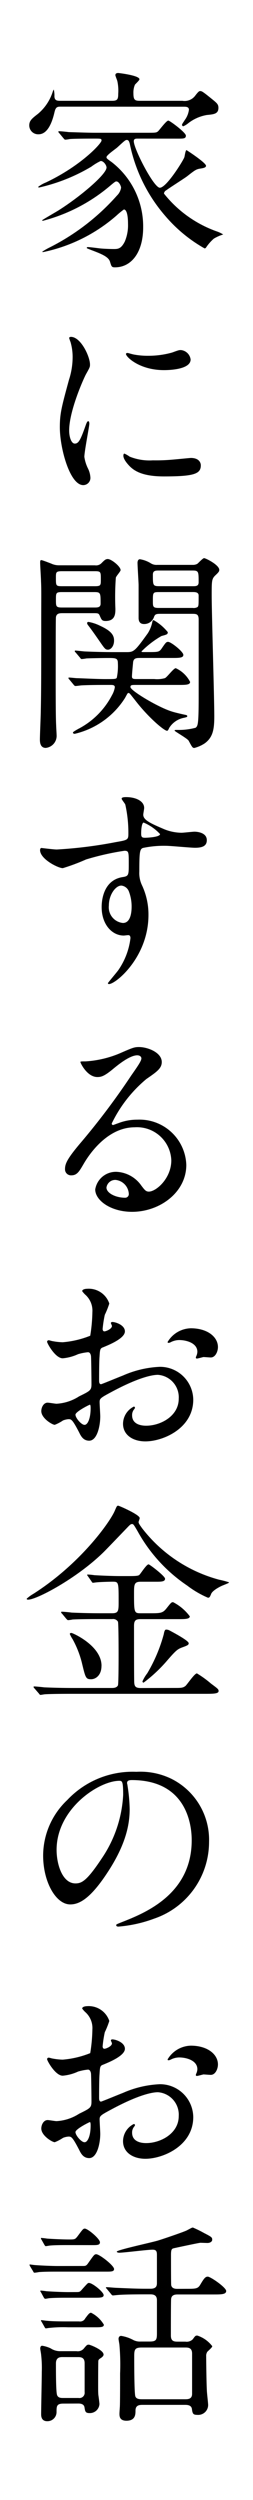
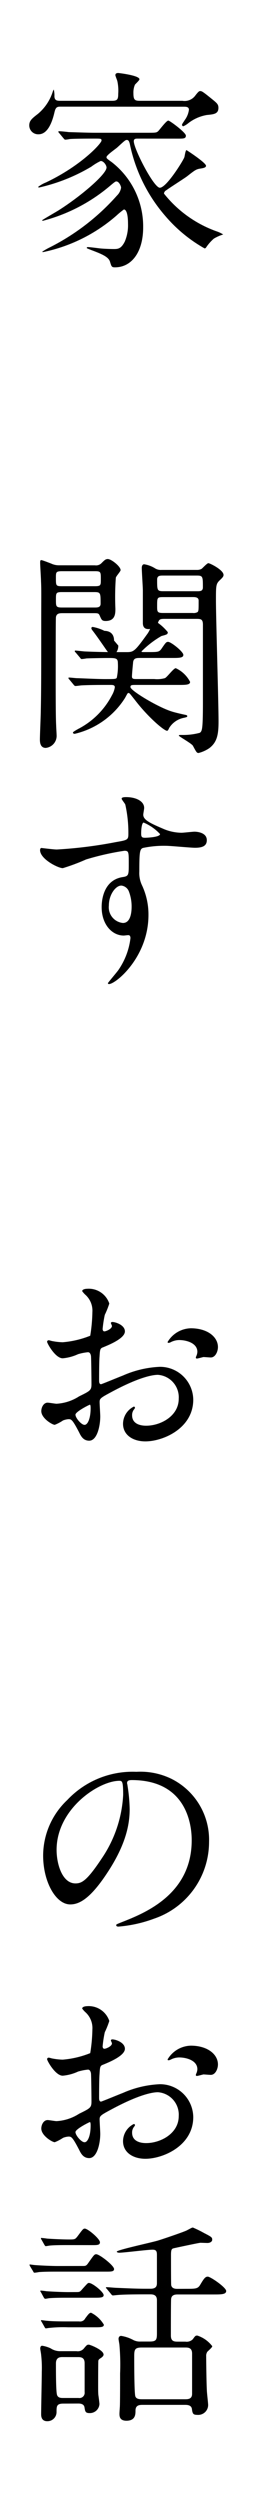
<svg xmlns="http://www.w3.org/2000/svg" width="28" height="276" viewBox="0 0 28 276">
  <g id="グループ_3573" data-name="グループ 3573" transform="translate(-214 -4026)">
    <rect id="長方形_2793" data-name="長方形 2793" width="28" height="276" transform="translate(214 4026)" fill="#fff" />
    <g id="グループ_3447" data-name="グループ 3447" transform="translate(-481.164 3937.286)">
      <path id="パス_15728" data-name="パス 15728" d="M701.834,100.488c-.312,0-.5.048-.624.552-.144.6-.576,2.5-1.775,2.5a.982.982,0,0,1-1.033-.984c0-.528.312-.768.96-1.272a5.254,5.254,0,0,0,1.632-2.425.917.917,0,0,1,.12-.263,2.684,2.684,0,0,1,.073.768c.023.48.335.48.7.48h5.689c.575,0,.672-.168.672-.768a4.971,4.971,0,0,0-.1-1.416c-.023-.1-.215-.552-.215-.649,0-.192.168-.239.312-.239.048,0,2.352.264,2.352.695,0,.12-.432.505-.5.6a2.168,2.168,0,0,0-.168.937c0,.72.144.84.7.84h4.729a1.463,1.463,0,0,0,1.416-.576c.383-.5.456-.5.551-.5.193,0,.336.1,1.513,1.056.336.288.5.432.5.792,0,.672-.5.72-1.272.792a4.621,4.621,0,0,0-2.04.888,2.388,2.388,0,0,1-.577.36.177.177,0,0,1-.143-.144c0-.12.168-.312.311-.552a2.428,2.428,0,0,0,.456-1.128c0-.336-.336-.336-.551-.336Zm8.569,3.528c-.192,0-.432,0-.432.288,0,.84,2.209,5.136,2.881,5.136.744,0,2.616-3.047,2.711-3.36.048-.12.121-.792.241-.792.023,0,2.16,1.392,2.16,1.729,0,.215-.336.263-.649.312-.431.071-.551.144-1.463.863-.361.265-1.993,1.3-2.3,1.537a.436.436,0,0,0-.239.36,13.017,13.017,0,0,0,5.784,4.152,3.309,3.309,0,0,1,.768.36,4.7,4.7,0,0,0-1.032.456,4.928,4.928,0,0,0-.816.912c-.073.12-.12.168-.216.168a16.08,16.08,0,0,1-4.32-3.552,17.464,17.464,0,0,1-3.937-7.921c-.048-.216-.12-.5-.336-.5-.168,0-.24.072-1.08.84-.192.168-1.177.84-1.177,1.056,0,.144.073.193.576.552a8.985,8.985,0,0,1,3.481,7.2c0,2.76-1.3,4.417-3.12,4.417-.361,0-.384-.073-.552-.625s-.96-.864-2.112-1.3c-.408-.168-.456-.168-.456-.24s.12-.072.143-.072c.193,0,1.1.12,1.3.144.456.048,1.224.072,1.536.072.48,0,.816-.024,1.224-.816a4.6,4.6,0,0,0,.36-1.968c0-.912-.144-1.584-.456-1.584a8.6,8.6,0,0,0-.792.648,17.842,17.842,0,0,1-8.137,4.056c-.047,0-.1,0-.1-.048a7.737,7.737,0,0,1,.7-.408,24.95,24.95,0,0,0,7.561-5.784,1.525,1.525,0,0,0,.456-.865c0-.168-.216-.695-.529-.695-.095,0-.168.047-.767.551a18.845,18.845,0,0,1-7.345,3.793c-.048,0-.1-.024-.1-.048,0-.048,1.609-.96,1.9-1.152,2.377-1.513,5.232-3.936,5.232-4.681,0-.24-.311-.72-.647-.72a5.973,5.973,0,0,0-1.032.624,19.743,19.743,0,0,1-5.785,2.305c-.047,0-.1-.024-.1-.072a3.481,3.481,0,0,1,.841-.48c3.912-1.848,6.168-4.321,6.168-4.633,0-.216-.073-.216-.768-.216-1.656,0-2.5.024-2.736.048a3.685,3.685,0,0,1-.5.072c-.1,0-.145-.1-.217-.168l-.456-.552a.366.366,0,0,1-.1-.144.064.064,0,0,1,.072-.072c.168,0,.913.072,1.081.1.959.024,2.04.072,2.976.072h5.664c.96,0,1.056,0,1.248-.168.193-.192.912-1.176,1.128-1.176.168,0,1.944,1.32,1.944,1.656s-.24.336-.864.336Z" />
-       <path id="パス_15729" data-name="パス 15729" d="M703.442,137.688c.409,0,.624-.383,1.153-1.872.143-.407.216-.6.336-.6s.12.241.12.288c0,.265-.552,3.073-.552,3.649a4.281,4.281,0,0,0,.384,1.248,2.587,2.587,0,0,1,.288,1.056.8.8,0,0,1-.792.816c-1.488,0-2.593-4.08-2.593-6.384,0-1.536.193-2.233,1.008-5.233a8.149,8.149,0,0,0,.408-2.5,5.887,5.887,0,0,0-.239-1.7,2.9,2.9,0,0,1-.145-.433c0-.071.1-.119.193-.119,1.1,0,2.112,2.184,2.112,3.048,0,.264,0,.288-.456,1.1-.265.5-1.849,4.032-1.849,6.193C702.818,136.969,703.059,137.688,703.442,137.688Zm13.946,2.4c0,.936-.72,1.224-4.08,1.224-2.353,0-3.241-.6-3.746-1.08-.119-.12-.743-.744-.743-1.2,0-.048,0-.24.119-.24a3.546,3.546,0,0,1,.577.336,5.907,5.907,0,0,0,2.568.408,20,20,0,0,0,2.088-.072c.337-.024,2.016-.192,2.112-.192C717.2,139.273,717.388,139.8,717.388,140.089ZM716.26,128.4c0,1.176-2.664,1.176-2.952,1.176-2.713,0-4.2-1.464-4.2-1.776,0-.048.024-.12.168-.12.072,0,.36.1.672.168a8.2,8.2,0,0,0,1.632.144,9.7,9.7,0,0,0,2.641-.36c.719-.264.792-.288,1.032-.264A1.2,1.2,0,0,1,716.26,128.4Z" />
-       <path id="パス_15730" data-name="パス 15730" d="M705.675,151.127a.836.836,0,0,0,.72-.24c.335-.336.456-.456.7-.456.384,0,1.416.817,1.416,1.224,0,.144-.5.673-.528.841a29.749,29.749,0,0,0-.048,3.408c0,.528,0,1.368-1.08,1.368-.409,0-.456-.144-.648-.576-.12-.288-.217-.288-.721-.288H702.1c-.361,0-.672.024-.745.432-.024.144-.024,3.216-.024,3.648,0,2.04-.023,7.177.048,8.3,0,.192.049.888.049,1.056a1.338,1.338,0,0,1-1.2,1.44c-.624,0-.649-.648-.649-.936,0-.456.1-2.688.1-3.192.048-2.28.048-4.345.048-9.6,0-3.024.024-3.72-.024-4.681,0-.287-.095-1.7-.095-2.04,0-.12,0-.288.119-.288s1.032.361,1.1.385a2,2,0,0,0,.888.191Zm-3.624.648c-.7,0-.7.1-.7.745,0,.864,0,.912.7.912h3.6c.672,0,.672-.1.672-.744,0-.84,0-.913-.672-.913Zm-.025,2.305c-.672,0-.672.1-.672.84s0,.864.672.864h3.6c.336,0,.672,0,.672-.432,0-1.152,0-1.272-.672-1.272Zm1.512,6.672c-.1-.1-.1-.12-.1-.144a.064.064,0,0,1,.073-.072c.168,0,.912.1,1.08.1,1.152.048,2.16.072,3.288.072h1.368c.744,0,.912-.192,2.28-2.088a3.677,3.677,0,0,0,.5-1.272c.025-.12.072-.168.145-.168a5.455,5.455,0,0,1,1.559,1.32c0,.24-.072.264-.7.432a10.416,10.416,0,0,0-2.208,1.7c0,.072.1.072.264.072h.408c1.152,0,1.272,0,1.536-.36.48-.7.528-.768.744-.768.313,0,1.681,1.08,1.681,1.44,0,.337-.481.337-1.273.337h-3.48c-.456,0-.792,0-.816.575-.024.217-.12,1.248-.12,1.465,0,.288.192.288.528.288h1.944a3.145,3.145,0,0,0,1.177-.1c.239-.1.96-1.1,1.2-1.1a3.347,3.347,0,0,1,1.585,1.513c0,.336-.481.336-1.273.336h-4.68c-.5,0-.648,0-.648.239,0,.385,3.024,2.209,4.56,2.689.36.12,1.1.288,1.56.384.1.024.168.048.168.144,0,.072-.047.1-.336.168a2.462,2.462,0,0,0-1.679,1.152c-.025.072-.12.288-.217.288-.336,0-2.112-1.512-3.528-3.36-.577-.72-.624-.816-.744-.816-.1,0-.12.072-.384.552a9.01,9.01,0,0,1-5.569,3.96c-.12,0-.192-.072-.192-.12,0-.072.049-.12.553-.408a8.7,8.7,0,0,0,3.768-3.744,2.6,2.6,0,0,0,.312-.864c0-.264-.24-.264-.5-.264-1.032,0-2.185,0-3.145.047-.1,0-.576.073-.719.073-.073,0-.145-.073-.216-.168l-.456-.552a.361.361,0,0,1-.1-.145.064.064,0,0,1,.072-.071c.145,0,.744.071.865.071.263,0,2.255.1,3.072.1,1.128,0,1.248,0,1.344-.144a6.268,6.268,0,0,0,.12-1.609c0-.575-.24-.575-1.153-.575-.456,0-1.775.023-2.328.047a4.589,4.589,0,0,1-.527.072c-.072,0-.12-.072-.192-.168Zm4.249-1.32c0,.624-.36,1.008-.672,1.008-.288,0-.36-.1-.984-1.008-.288-.408-.744-1.08-1.225-1.7a.429.429,0,0,1-.1-.216.136.136,0,0,1,.143-.144,4.7,4.7,0,0,1,1.3.432C707.5,158.376,707.787,158.856,707.787,159.432Zm5.185-2.952c-.505,0-.649.024-.769.36a1.132,1.132,0,0,1-1.1.768c-.5,0-.6-.36-.6-.672v-3.6c0-.359-.12-2.087-.12-2.5,0-.12.048-.383.265-.383a3.241,3.241,0,0,1,1.175.431,1.187,1.187,0,0,0,.744.193h3.913a1,1,0,0,0,.528-.121c.1-.072.6-.624.744-.624.168,0,1.68.745,1.68,1.3,0,.168-.1.288-.408.577-.432.408-.432.6-.432,2.256,0,1.9.288,11.233.288,13.345,0,1.464-.168,2.3-1.032,2.952a3.774,3.774,0,0,1-1.176.528c-.192,0-.24-.072-.624-.792-.145-.264-1.561-1.032-1.561-1.128,0-.072.073-.072.313-.072a7.142,7.142,0,0,0,2.016-.24c.24-.216.335-.288.335-3.456v-8.473c0-.648-.263-.648-.767-.648Zm3.528-3.048c.336,0,.647,0,.647-.432,0-1.152,0-1.3-.647-1.3h-3.745c-.359,0-.672,0-.672.456,0,1.152,0,1.272.672,1.272Zm-3.769.648c-.648,0-.648.072-.648.984,0,.624,0,.768.648.768H716.5a.832.832,0,0,0,.527-.1c.12-.12.12-.24.12-1.272,0-.384-.408-.384-.647-.384Z" />
+       <path id="パス_15730" data-name="パス 15730" d="M705.675,151.127a.836.836,0,0,0,.72-.24c.335-.336.456-.456.7-.456.384,0,1.416.817,1.416,1.224,0,.144-.5.673-.528.841a29.749,29.749,0,0,0-.048,3.408c0,.528,0,1.368-1.08,1.368-.409,0-.456-.144-.648-.576-.12-.288-.217-.288-.721-.288H702.1c-.361,0-.672.024-.745.432-.024.144-.024,3.216-.024,3.648,0,2.04-.023,7.177.048,8.3,0,.192.049.888.049,1.056a1.338,1.338,0,0,1-1.2,1.44c-.624,0-.649-.648-.649-.936,0-.456.1-2.688.1-3.192.048-2.28.048-4.345.048-9.6,0-3.024.024-3.72-.024-4.681,0-.287-.095-1.7-.095-2.04,0-.12,0-.288.119-.288s1.032.361,1.1.385a2,2,0,0,0,.888.191Zm-3.624.648c-.7,0-.7.1-.7.745,0,.864,0,.912.7.912h3.6c.672,0,.672-.1.672-.744,0-.84,0-.913-.672-.913Zm-.025,2.305c-.672,0-.672.1-.672.84s0,.864.672.864h3.6c.336,0,.672,0,.672-.432,0-1.152,0-1.272-.672-1.272Zm1.512,6.672c-.1-.1-.1-.12-.1-.144a.064.064,0,0,1,.073-.072c.168,0,.912.1,1.08.1,1.152.048,2.16.072,3.288.072h1.368c.744,0,.912-.192,2.28-2.088a3.677,3.677,0,0,0,.5-1.272c.025-.12.072-.168.145-.168a5.455,5.455,0,0,1,1.559,1.32c0,.24-.072.264-.7.432a10.416,10.416,0,0,0-2.208,1.7c0,.072.1.072.264.072h.408c1.152,0,1.272,0,1.536-.36.48-.7.528-.768.744-.768.313,0,1.681,1.08,1.681,1.44,0,.337-.481.337-1.273.337h-3.48c-.456,0-.792,0-.816.575-.024.217-.12,1.248-.12,1.465,0,.288.192.288.528.288h1.944a3.145,3.145,0,0,0,1.177-.1c.239-.1.96-1.1,1.2-1.1a3.347,3.347,0,0,1,1.585,1.513c0,.336-.481.336-1.273.336h-4.68c-.5,0-.648,0-.648.239,0,.385,3.024,2.209,4.56,2.689.36.12,1.1.288,1.56.384.1.024.168.048.168.144,0,.072-.047.1-.336.168a2.462,2.462,0,0,0-1.679,1.152c-.025.072-.12.288-.217.288-.336,0-2.112-1.512-3.528-3.36-.577-.72-.624-.816-.744-.816-.1,0-.12.072-.384.552a9.01,9.01,0,0,1-5.569,3.96c-.12,0-.192-.072-.192-.12,0-.072.049-.12.553-.408a8.7,8.7,0,0,0,3.768-3.744,2.6,2.6,0,0,0,.312-.864c0-.264-.24-.264-.5-.264-1.032,0-2.185,0-3.145.047-.1,0-.576.073-.719.073-.073,0-.145-.073-.216-.168l-.456-.552a.361.361,0,0,1-.1-.145.064.064,0,0,1,.072-.071c.145,0,.744.071.865.071.263,0,2.255.1,3.072.1,1.128,0,1.248,0,1.344-.144a6.268,6.268,0,0,0,.12-1.609c0-.575-.24-.575-1.153-.575-.456,0-1.775.023-2.328.047a4.589,4.589,0,0,1-.527.072c-.072,0-.12-.072-.192-.168m4.249-1.32c0,.624-.36,1.008-.672,1.008-.288,0-.36-.1-.984-1.008-.288-.408-.744-1.08-1.225-1.7a.429.429,0,0,1-.1-.216.136.136,0,0,1,.143-.144,4.7,4.7,0,0,1,1.3.432C707.5,158.376,707.787,158.856,707.787,159.432Zm5.185-2.952c-.505,0-.649.024-.769.36a1.132,1.132,0,0,1-1.1.768c-.5,0-.6-.36-.6-.672v-3.6c0-.359-.12-2.087-.12-2.5,0-.12.048-.383.265-.383a3.241,3.241,0,0,1,1.175.431,1.187,1.187,0,0,0,.744.193h3.913a1,1,0,0,0,.528-.121c.1-.072.6-.624.744-.624.168,0,1.68.745,1.68,1.3,0,.168-.1.288-.408.577-.432.408-.432.6-.432,2.256,0,1.9.288,11.233.288,13.345,0,1.464-.168,2.3-1.032,2.952a3.774,3.774,0,0,1-1.176.528c-.192,0-.24-.072-.624-.792-.145-.264-1.561-1.032-1.561-1.128,0-.072.073-.072.313-.072a7.142,7.142,0,0,0,2.016-.24c.24-.216.335-.288.335-3.456v-8.473c0-.648-.263-.648-.767-.648Zm3.528-3.048c.336,0,.647,0,.647-.432,0-1.152,0-1.3-.647-1.3h-3.745c-.359,0-.672,0-.672.456,0,1.152,0,1.272.672,1.272Zm-3.769.648c-.648,0-.648.072-.648.984,0,.624,0,.768.648.768H716.5a.832.832,0,0,0,.527-.1c.12-.12.12-.24.12-1.272,0-.384-.408-.384-.647-.384Z" />
      <path id="パス_15731" data-name="パス 15731" d="M701.45,182.5a48.521,48.521,0,0,0,6.529-.816c1.248-.216,1.392-.241,1.392-.865a14.341,14.341,0,0,0-.336-3.264c-.024-.12-.408-.551-.408-.672,0-.168.36-.168.5-.168,1.056,0,1.992.433,1.992,1.2,0,.12-.1.625-.1.744,0,.553.7.912,2.113,1.512a5.248,5.248,0,0,0,2.112.48c.239,0,1.248-.119,1.439-.119.313,0,1.369.1,1.369.936,0,.624-.456.84-1.3.84-.5,0-2.737-.216-3.193-.216a11.2,11.2,0,0,0-2.592.24c-.335.144-.384.48-.384,2.592a3.135,3.135,0,0,0,.312,1.56,7.607,7.607,0,0,1,.7,3.24c0,4.657-3.625,7.633-4.37,7.633-.047,0-.119-.024-.119-.1,0-.048.984-1.2,1.152-1.44a7.808,7.808,0,0,0,1.344-3.528c0-.072,0-.336-.24-.336-.072,0-.433.047-.5.047-1.3,0-2.448-1.224-2.448-3.144,0-.312,0-2.952,2.328-3.312.672-.1.672-.24.672-1.464,0-1.3,0-1.44-.481-1.44a29.783,29.783,0,0,0-4.248.96,22.308,22.308,0,0,1-2.568.96c-.527,0-2.519-1.008-2.519-1.992,0-.1.047-.216.119-.24C699.962,182.352,701.114,182.5,701.45,182.5Zm7.129,3.984c-.6,0-1.368.984-1.368,2.208a1.739,1.739,0,0,0,1.56,1.92c.936,0,.96-1.44.96-1.824a4.666,4.666,0,0,0-.312-1.68A1.014,1.014,0,0,0,708.579,186.48Zm2.208-5.736c0,.383.1.456.432.456.1,0,1.656-.048,1.656-.408a5.194,5.194,0,0,0-1.824-1.272C710.883,179.567,710.787,180.12,710.787,180.744Z" />
-       <path id="パス_15732" data-name="パス 15732" d="M714.123,216.817a3.8,3.8,0,0,0-4.056-3.649c-3.169,0-5.209,3.289-5.64,4.033-.481.816-.721,1.272-1.368,1.272a.662.662,0,0,1-.7-.672c0-.6.193-1.128,1.9-3.12a79.476,79.476,0,0,0,5.424-7.225c.792-1.128,1.129-1.632,1.129-1.9,0-.168-.168-.336-.457-.336-.888,0-2.3,1.2-2.712,1.536-.96.792-1.3.864-1.705.864-1.127,0-1.872-1.536-1.872-1.656,0-.072.073-.072.577-.072a11.643,11.643,0,0,0,3.72-.864c1.488-.648,1.656-.72,2.184-.72.96,0,2.52.6,2.52,1.656,0,.7-.551,1.08-1.7,1.872a14.644,14.644,0,0,0-3.841,4.921.181.181,0,0,0,.145.168c.144-.049.456-.168.6-.217a5.8,5.8,0,0,1,2.112-.383,5.181,5.181,0,0,1,5.4,4.992c0,3.048-2.952,5.184-6,5.184-2.377,0-4.081-1.272-4.081-2.472a2.312,2.312,0,0,1,2.377-1.944,3.547,3.547,0,0,1,2.737,1.536c.335.432.479.648.815.648C712.443,220.273,714.123,218.809,714.123,216.817Zm-6.168,2.16a.982.982,0,0,0-1.009.84c0,.624,1.033,1.128,2.065,1.128a.4.4,0,0,0,.408-.432A1.633,1.633,0,0,0,707.955,218.977Z" />
      <path id="パス_15733" data-name="パス 15733" d="M708.987,235.7c0,.792-1.824,1.512-2.4,1.752-.336.12-.36.216-.408,1.056-.048.529-.048,2.472-.048,2.592,0,.145,0,.433.216.433.072,0,2.04-.816,2.424-.96a11.271,11.271,0,0,1,4.081-.961,3.675,3.675,0,0,1,3.7,3.625c0,3.168-3.337,4.608-5.3,4.608-1.368,0-2.472-.7-2.472-1.944a2.139,2.139,0,0,1,1.2-1.9.129.129,0,0,1,.12.12c0,.072-.048.12-.1.192a.993.993,0,0,0-.216.648c0,1.152,1.32,1.152,1.56,1.152,1.584,0,3.6-1.056,3.6-2.976a2.487,2.487,0,0,0-2.3-2.641c-.672,0-2.16.312-4.968,1.8-1.345.72-1.488.792-1.488,1.2,0,.264.072,1.344.072,1.584,0,1.1-.36,2.688-1.225,2.688-.647,0-.912-.5-1.1-.888-.769-1.488-.889-1.488-1.2-1.488a2.016,2.016,0,0,0-.6.144,4.713,4.713,0,0,1-.912.48c-.264,0-1.488-.72-1.488-1.512,0-.432.264-.936.7-.936.144,0,.84.12.984.12a5.127,5.127,0,0,0,2.5-.816c1.225-.6,1.369-.673,1.369-1.344,0-.553-.025-2.593-.048-3,0-.168-.073-.528-.336-.528a5.638,5.638,0,0,0-1.1.216,5.136,5.136,0,0,1-1.7.456c-.816,0-1.728-1.656-1.728-1.824a.17.17,0,0,1,.192-.168c.072,0,.36.1.433.1a6.961,6.961,0,0,0,1.1.12,10.492,10.492,0,0,0,3.049-.72,18.088,18.088,0,0,0,.239-2.616,2.356,2.356,0,0,0-.792-1.92,2.4,2.4,0,0,1-.336-.384c0-.216.384-.264.529-.264a2.4,2.4,0,0,1,2.471,1.632,9.669,9.669,0,0,1-.5,1.248,13.019,13.019,0,0,0-.24,1.56c0,.1.049.264.193.264.168,0,.839-.264.839-.6,0-.048-.12-.288-.12-.336,0-.024.049-.072.1-.1C707.835,234.624,708.987,234.96,708.987,235.7Zm-5.472,9.193c0,.36.647,1.128,1.007,1.128.336,0,.672-.672.672-1.848,0-.1,0-.336-.071-.384C705.051,243.793,703.515,244.561,703.515,244.9Zm15.769-7.465c0,.5-.288,1.152-.792,1.152-.144,0-.7-.048-.816-.048-.12.025-.624.169-.72.169a.112.112,0,0,1-.12-.121,1.645,1.645,0,0,1,.071-.191,1.246,1.246,0,0,0,.1-.433c0-.96-1.2-1.3-2.017-1.3a2.083,2.083,0,0,0-.935.24.54.54,0,0,1-.24.072c-.073,0-.1-.024-.1-.1a3.069,3.069,0,0,1,2.592-1.512C718.155,235.368,719.284,236.328,719.284,237.432Z" />
-       <path id="パス_15734" data-name="パス 15734" d="M710.5,256.751c0,.145.145.336.384.673a16,16,0,0,0,8.521,5.688,10.122,10.122,0,0,1,1.1.288c0,.072-.072.1-.72.36-.288.12-1.08.528-1.248.912-.144.36-.192.432-.36.432a10.694,10.694,0,0,1-2.3-1.344,17.279,17.279,0,0,1-5.473-5.976c-.432-.744-.48-.816-.624-.816s-.24.1-.384.24c-1.128,1.176-2.376,2.472-2.712,2.808-2.928,2.9-7.441,5.3-8.4,5.3-.048,0-.168,0-.168-.1a4,4,0,0,1,.72-.528c5.209-3.312,8.473-7.9,9.024-9.169.217-.5.241-.576.385-.576.1,0,2.3.961,2.376,1.344C710.644,256.368,710.5,256.68,710.5,256.751Zm3.96,18.314c.744,0,.937,0,1.225-.216.215-.192,1.007-1.392,1.272-1.392a11.375,11.375,0,0,1,1.56,1.128c.744.552.839.624.839.816,0,.288-.479.312-1.439.312H703.2c-.552,0-2.183,0-3.024.048-.1,0-.456.072-.528.072s-.12-.072-.192-.168l-.479-.552a.359.359,0,0,1-.1-.144.064.064,0,0,1,.072-.072c.168,0,.912.072,1.08.1,1.1.048,2.16.072,3.288.072h4.2c.193,0,.553,0,.7-.288.072-.168.072-2.9.072-3.36,0-.336,0-3.5-.072-3.672a.609.609,0,0,0-.624-.288h-1.344c-.553,0-2.185,0-3.049.047a3.6,3.6,0,0,1-.5.073c-.072,0-.12-.073-.216-.168l-.456-.553a.205.205,0,0,1-.095-.144.063.063,0,0,1,.071-.071c.168,0,.912.071,1.08.1,1.08.048,2.16.073,3.289.073h1.2c.72,0,.72-.288.72-1.3,0-2.184,0-2.184-.72-2.184-.1,0-1.272.024-1.7.072-.071,0-.359.048-.407.048-.072,0-.12-.048-.168-.144l-.385-.552c-.048-.072-.1-.12-.1-.168s.024-.048.072-.048a6.65,6.65,0,0,1,.72.072c.768.048,2.064.1,2.832.1h1.127c.913,0,.961-.072,1.057-.168.168-.192.768-1.128.985-1.128.12,0,1.824,1.3,1.824,1.584,0,.336-.408.336-1.057.336h-1.632c-.744,0-.744.312-.744,1.368,0,2.016.024,2.113.72,2.113h.984c1.224,0,1.464,0,1.9-.553.479-.6.527-.672.719-.672a5.331,5.331,0,0,1,1.848,1.561c0,.312-.527.312-1.3.312h-4.152c-.528,0-.72.144-.72.744,0,.744,0,6,.024,6.24.024.432.144.624.72.624Zm-8.064-2.448c0,1.08-.672,1.488-1.153,1.488-.6,0-.624-.192-1.031-1.872a10.82,10.82,0,0,0-1.009-2.545,3.377,3.377,0,0,1-.311-.575c0-.12.12-.12.191-.12C703.37,269.064,706.4,270.457,706.4,272.617Zm9.649-2.5c0,.192-.072.24-.792.5-.481.192-.673.36-1.729,1.584a16.145,16.145,0,0,1-2.472,2.28.134.134,0,0,1-.12-.144,4.134,4.134,0,0,1,.528-.888,17.22,17.22,0,0,0,1.824-4.3c.048-.241.1-.528.264-.528a.777.777,0,0,1,.385.1C714.22,268.873,716.044,269.833,716.044,270.121Z" />
      <path id="パス_15735" data-name="パス 15735" d="M709.227,285.575c0,.072.048.168.048.264a18.406,18.406,0,0,1,.24,2.593c0,1.608-.36,3.84-2.472,7.032-1.92,2.928-3.145,3.5-4.105,3.5-1.584,0-3-2.472-3-5.4a8.455,8.455,0,0,1,2.665-6.121,9.929,9.929,0,0,1,7.656-3.12,7.818,7.818,0,0,1,3.864.768,7.523,7.523,0,0,1,4.177,6.985,8.949,8.949,0,0,1-6.049,8.448,14.729,14.729,0,0,1-3.984.889c-.1,0-.241-.024-.241-.168,0-.072.049-.1.649-.336,2.5-.985,7.705-3.049,7.705-9.025,0-.936-.1-6.649-6.649-6.649C709.251,285.239,709.227,285.431,709.227,285.575Zm-7.8,7.369c0,1.56.624,3.7,2.088,3.7.7,0,1.271-.288,2.927-2.784a13.72,13.72,0,0,0,2.353-6.985c0-1.44-.1-1.56-.408-1.56C706.106,285.311,701.427,288.407,701.427,292.944Z" />
      <path id="パス_15736" data-name="パス 15736" d="M708.987,314.9c0,.792-1.824,1.513-2.4,1.752-.336.12-.36.217-.408,1.056-.048.529-.048,2.473-.048,2.593,0,.144,0,.432.216.432.072,0,2.04-.816,2.424-.96a11.294,11.294,0,0,1,4.081-.961,3.675,3.675,0,0,1,3.7,3.625c0,3.168-3.337,4.608-5.3,4.608-1.368,0-2.472-.7-2.472-1.944a2.139,2.139,0,0,1,1.2-1.9.129.129,0,0,1,.12.12c0,.072-.048.12-.1.192a.993.993,0,0,0-.216.648c0,1.152,1.32,1.152,1.56,1.152,1.584,0,3.6-1.056,3.6-2.976a2.486,2.486,0,0,0-2.3-2.64c-.672,0-2.16.312-4.968,1.8-1.345.72-1.488.792-1.488,1.2,0,.264.072,1.344.072,1.584,0,1.1-.36,2.689-1.225,2.689-.647,0-.912-.505-1.1-.889-.769-1.488-.889-1.488-1.2-1.488a2.016,2.016,0,0,0-.6.144,4.714,4.714,0,0,1-.912.48c-.264,0-1.488-.72-1.488-1.512,0-.432.264-.936.7-.936.144,0,.84.12.984.12a5.127,5.127,0,0,0,2.5-.816c1.225-.6,1.369-.672,1.369-1.344,0-.552-.025-2.592-.048-3,0-.168-.073-.528-.336-.528a5.638,5.638,0,0,0-1.1.216,5.107,5.107,0,0,1-1.7.456c-.816,0-1.728-1.655-1.728-1.823a.171.171,0,0,1,.192-.169c.072,0,.36.1.433.1a6.846,6.846,0,0,0,1.1.12,10.491,10.491,0,0,0,3.049-.72,18.088,18.088,0,0,0,.239-2.616,2.356,2.356,0,0,0-.792-1.92,2.4,2.4,0,0,1-.336-.384c0-.216.384-.264.529-.264a2.4,2.4,0,0,1,2.471,1.632,9.669,9.669,0,0,1-.5,1.248,13.02,13.02,0,0,0-.24,1.56c0,.1.049.264.193.264.168,0,.839-.264.839-.6,0-.048-.12-.288-.12-.336,0-.024.049-.072.1-.1C707.835,313.824,708.987,314.16,708.987,314.9Zm-5.472,9.193c0,.36.647,1.128,1.007,1.128.336,0,.672-.672.672-1.848,0-.1,0-.336-.071-.384C705.051,322.993,703.515,323.761,703.515,324.1Zm15.769-7.465c0,.505-.288,1.153-.792,1.153-.144,0-.7-.049-.816-.049-.12.025-.624.169-.72.169a.112.112,0,0,1-.12-.12,1.6,1.6,0,0,1,.071-.192,1.24,1.24,0,0,0,.1-.432c0-.961-1.2-1.3-2.017-1.3a2.083,2.083,0,0,0-.935.24.54.54,0,0,1-.24.072c-.073,0-.1-.024-.1-.1a3.07,3.07,0,0,1,2.592-1.513C718.155,314.568,719.284,315.528,719.284,316.632Z" />
      <path id="パス_15737" data-name="パス 15737" d="M704.33,338.88c.288,0,.385,0,.624-.36.6-.84.649-.936.864-.936.361,0,1.969,1.248,1.969,1.632,0,.288-.312.288-.889.288h-5.471c-.505,0-1.3,0-1.945.048a4.257,4.257,0,0,1-.5.072c-.073,0-.1-.048-.145-.144l-.336-.552c-.048-.12-.072-.12-.072-.168,0-.024.024-.048.072-.048,0,0,.5.072.6.072.624.048,1.824.1,2.424.1Zm-.7,2.88c.359,0,.384-.024.672-.36.528-.576.576-.648.7-.648.407,0,1.632,1.008,1.632,1.344,0,.288-.361.288-1.032.288h-2.977c-.432,0-1.344,0-1.968.048-.072,0-.408.072-.48.072s-.119-.072-.168-.144l-.312-.576c-.072-.1-.072-.12-.072-.144s.024-.048.072-.048c0,0,.48.048.576.072.624.048,1.825.1,2.424.1Zm-1.465,12.313c-.743,0-.743.312-.743.912a1.01,1.01,0,0,1-1.032,1.033c-.673,0-.673-.6-.673-.792,0-.649.072-3.913.072-4.657a12.485,12.485,0,0,0-.072-1.872c0-.1-.1-.6-.1-.7,0-.144.048-.312.216-.312a3.414,3.414,0,0,1,.936.288,1.9,1.9,0,0,0,1.128.312h1.729a.88.88,0,0,0,.792-.264c.336-.408.384-.456.576-.456.12,0,1.632.576,1.632,1.1,0,.144-.145.264-.24.336-.264.168-.312.216-.336.336-.024.1-.024,2.616-.024,2.736,0,.528,0,.792.024,1.056.024.144.12.888.12.984a1.061,1.061,0,0,1-1.105,1.008c-.456,0-.479-.191-.552-.648-.072-.408-.551-.408-.671-.408Zm.528-17.5c-.6,0-1.416,0-1.968.048-.072,0-.432.072-.5.072-.049,0-.1-.072-.145-.144l-.311-.552c-.073-.12-.073-.12-.073-.168,0-.024,0-.048.048-.048.025,0,.5.048.6.072.625.048,1.824.1,2.425.1.671,0,.7,0,.984-.36.552-.744.624-.841.792-.841.336,0,1.68,1.129,1.68,1.513,0,.312-.312.312-.84.312ZM703.923,345a.626.626,0,0,0,.672-.335c.311-.409.456-.624.647-.624a3.434,3.434,0,0,1,1.417,1.319c0,.288-.36.288-.984.288H702.7a14.288,14.288,0,0,0-2.112.073c-.048,0-.288.048-.336.048-.072,0-.1-.048-.168-.168l-.311-.553c-.073-.1-.073-.119-.073-.144,0-.048.024-.048.073-.048,0,0,.5.073.6.073.672.071,1.752.071,2.4.071Zm-1.849,3.937c-.263,0-.72.024-.72.7,0,.768,0,2.856.1,3.384.072.432.456.432.7.432h1.705a.578.578,0,0,0,.671-.648v-3.192c0-.5-.24-.672-.671-.672Zm13.705-7.537c1.009,0,1.273,0,1.536-.432.384-.648.553-.912.84-.912.313,0,2.041,1.2,2.041,1.584s-.552.384-1.368.384H714.8c-.36,0-.673.1-.7.528-.025.264-.025,3.576-.025,4.009,0,.672.408.672.792.672h.817a.949.949,0,0,0,.816-.264c.264-.36.288-.408.5-.408a3.393,3.393,0,0,1,1.656,1.176c0,.144-.48.528-.553.624a.813.813,0,0,0-.12.5c0,.36.025,2.832.073,3.72,0,.264.144,1.416.144,1.656a1.1,1.1,0,0,1-1.2,1.08c-.481,0-.528-.144-.6-.672-.071-.408-.5-.432-.744-.432h-4.728c-.312,0-.768.024-.768.624,0,.409,0,1.128-1.008,1.128-.768,0-.768-.528-.768-.768,0-.168.048-.792.048-.84.024-.528.024-2.952.024-3.624a24.593,24.593,0,0,0-.072-3.1c0-.1-.1-.6-.1-.7,0-.193.1-.336.288-.336a4.209,4.209,0,0,1,1.344.455,1.549,1.549,0,0,0,.816.169h.985c.743,0,.815-.192.815-.912v-3.649c0-.5-.288-.648-.7-.648h-.624c-2.088,0-2.784.048-3.024.072-.072,0-.432.048-.505.048-.1,0-.143-.048-.215-.144l-.456-.552c-.1-.12-.121-.12-.121-.168s.048-.048.1-.048c.168,0,.912.072,1.056.072,1.176.048,2.16.1,3.288.1h.5c.7,0,.7-.408.7-.672V337.68c0-.384-.048-.6-.479-.6-.577,0-3.169.336-3.7.336-.12,0-.264-.048-.264-.12,0-.192,4.081-1.056,4.632-1.248.552-.168,2.808-.936,3.121-1.1.5-.264.576-.312.671-.312a11.752,11.752,0,0,1,1.225.6c.84.433.912.481.912.745,0,.216-.24.36-.528.36-.072,0-.72-.024-.769-.024-.143,0-2.736.552-2.927.6-.241.048-.336.12-.336.72,0,1.128,0,3.288.023,3.36.072.408.528.408.673.408Zm-4.92,6.481c-.768,0-.84.216-.84.96,0,.648,0,4.008.12,4.416.1.336.505.336.792.336h4.7c.311,0,.792,0,.792-.6v-4.44c0-.672-.456-.672-.769-.672Z" />
    </g>
  </g>
</svg>